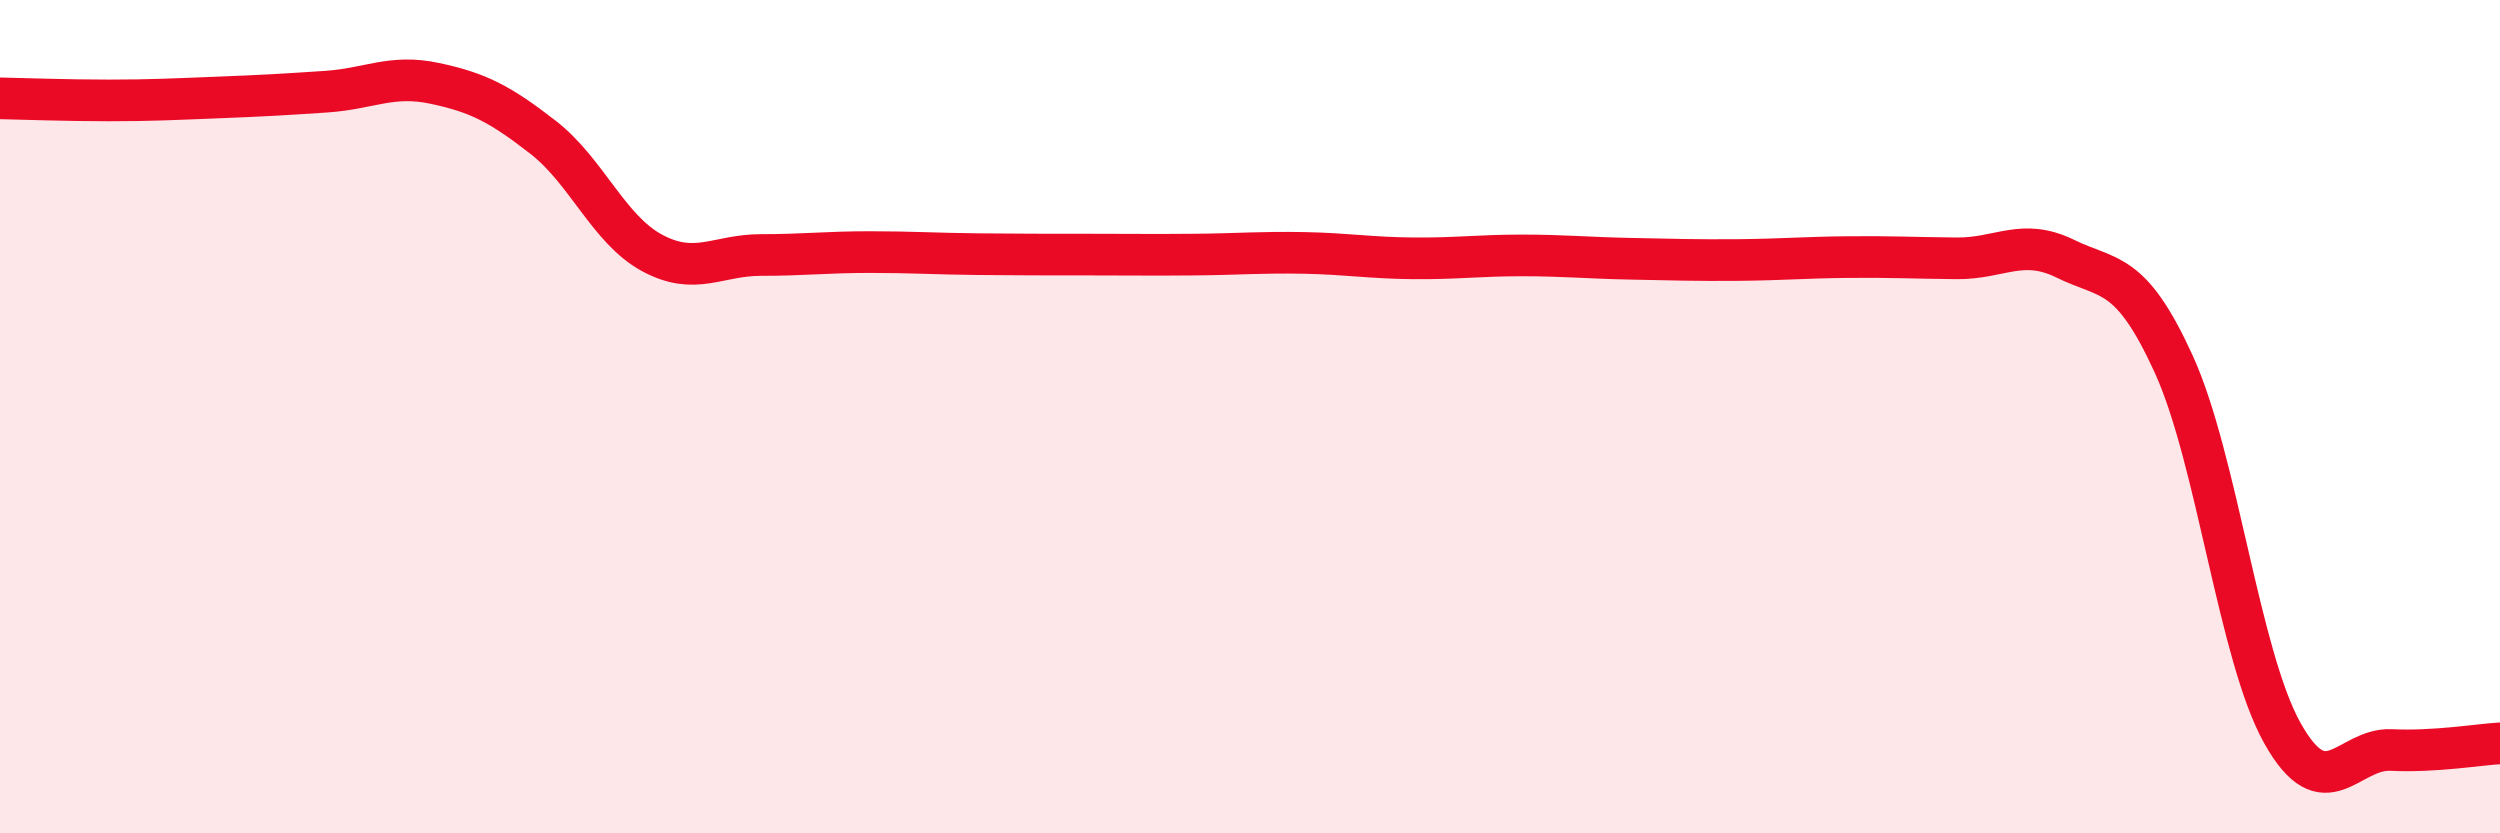
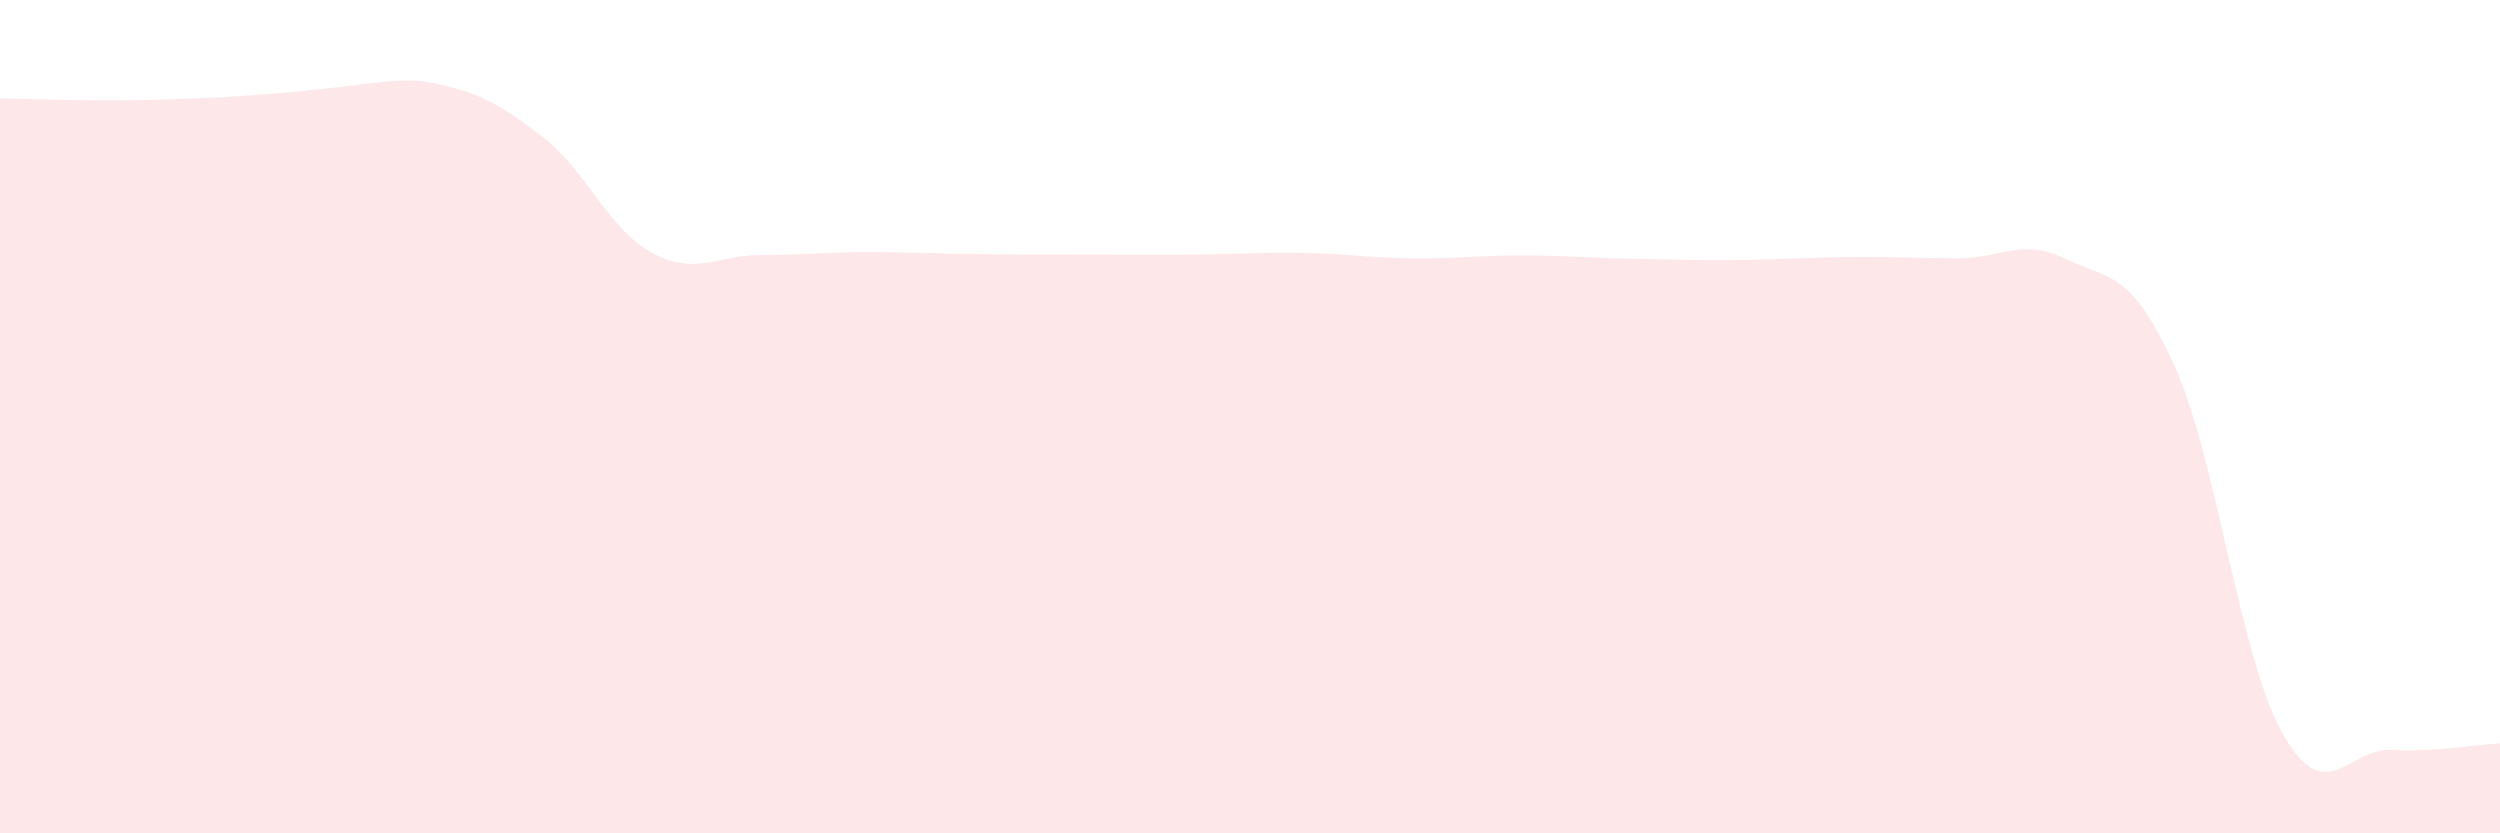
<svg xmlns="http://www.w3.org/2000/svg" width="60" height="20" viewBox="0 0 60 20">
-   <path d="M 0,2.36 C 0.52,2.37 1.57,2.41 2.61,2.41 C 3.65,2.41 4.18,2.38 5.22,2.34 C 6.26,2.3 6.79,2.27 7.83,2.2 C 8.87,2.13 9.39,1.78 10.43,2 C 11.47,2.22 12,2.49 13.04,3.3 C 14.08,4.11 14.61,5.51 15.65,6.07 C 16.69,6.63 17.22,6.12 18.26,6.12 C 19.3,6.12 19.83,6.05 20.87,6.05 C 21.91,6.05 22.44,6.09 23.48,6.1 C 24.52,6.11 25.05,6.11 26.09,6.11 C 27.13,6.11 27.66,6.12 28.7,6.11 C 29.74,6.1 30.26,6.05 31.3,6.07 C 32.34,6.09 32.87,6.19 33.91,6.2 C 34.95,6.21 35.48,6.13 36.52,6.13 C 37.56,6.13 38.09,6.19 39.13,6.21 C 40.17,6.23 40.7,6.25 41.74,6.24 C 42.78,6.23 43.31,6.18 44.35,6.17 C 45.39,6.16 45.92,6.19 46.96,6.2 C 48,6.21 48.53,5.7 49.57,6.21 C 50.61,6.72 51.13,6.46 52.17,8.74 C 53.21,11.02 53.74,15.75 54.78,17.6 C 55.82,19.45 56.35,17.95 57.39,18 C 58.43,18.05 59.48,17.87 60,17.84L60 20L0 20Z" fill="#EB0A25" opacity="0.1" stroke-linecap="round" stroke-linejoin="round" />
-   <path d="M 0,2.36 C 0.52,2.37 1.57,2.41 2.61,2.41 C 3.65,2.41 4.18,2.38 5.22,2.34 C 6.26,2.3 6.79,2.27 7.83,2.2 C 8.87,2.13 9.39,1.78 10.43,2 C 11.47,2.22 12,2.49 13.04,3.3 C 14.08,4.11 14.61,5.51 15.65,6.07 C 16.69,6.63 17.22,6.12 18.26,6.12 C 19.3,6.12 19.83,6.05 20.87,6.05 C 21.91,6.05 22.44,6.09 23.48,6.1 C 24.52,6.11 25.05,6.11 26.09,6.11 C 27.13,6.11 27.66,6.12 28.7,6.11 C 29.74,6.1 30.26,6.05 31.3,6.07 C 32.34,6.09 32.87,6.19 33.91,6.2 C 34.95,6.21 35.48,6.13 36.52,6.13 C 37.56,6.13 38.09,6.19 39.13,6.21 C 40.17,6.23 40.7,6.25 41.74,6.24 C 42.78,6.23 43.31,6.18 44.35,6.17 C 45.39,6.16 45.92,6.19 46.96,6.2 C 48,6.21 48.53,5.7 49.57,6.21 C 50.61,6.72 51.13,6.46 52.17,8.74 C 53.21,11.02 53.74,15.75 54.78,17.6 C 55.82,19.45 56.35,17.95 57.39,18 C 58.43,18.05 59.48,17.87 60,17.84" stroke="#EB0A25" stroke-width="1" fill="none" stroke-linecap="round" stroke-linejoin="round" />
+   <path d="M 0,2.36 C 0.52,2.37 1.57,2.41 2.61,2.41 C 3.65,2.41 4.18,2.38 5.22,2.34 C 8.87,2.13 9.39,1.78 10.43,2 C 11.47,2.22 12,2.49 13.04,3.3 C 14.08,4.11 14.61,5.51 15.65,6.07 C 16.69,6.63 17.22,6.12 18.26,6.12 C 19.3,6.12 19.83,6.05 20.87,6.05 C 21.91,6.05 22.44,6.09 23.48,6.1 C 24.52,6.11 25.05,6.11 26.09,6.11 C 27.13,6.11 27.66,6.12 28.7,6.11 C 29.74,6.1 30.26,6.05 31.3,6.07 C 32.34,6.09 32.87,6.19 33.91,6.2 C 34.95,6.21 35.48,6.13 36.52,6.13 C 37.56,6.13 38.09,6.19 39.13,6.21 C 40.17,6.23 40.7,6.25 41.74,6.24 C 42.78,6.23 43.31,6.18 44.35,6.17 C 45.39,6.16 45.92,6.19 46.96,6.2 C 48,6.21 48.53,5.7 49.57,6.21 C 50.61,6.72 51.13,6.46 52.17,8.74 C 53.21,11.02 53.74,15.75 54.78,17.6 C 55.82,19.45 56.35,17.95 57.39,18 C 58.43,18.05 59.48,17.87 60,17.84L60 20L0 20Z" fill="#EB0A25" opacity="0.1" stroke-linecap="round" stroke-linejoin="round" />
</svg>